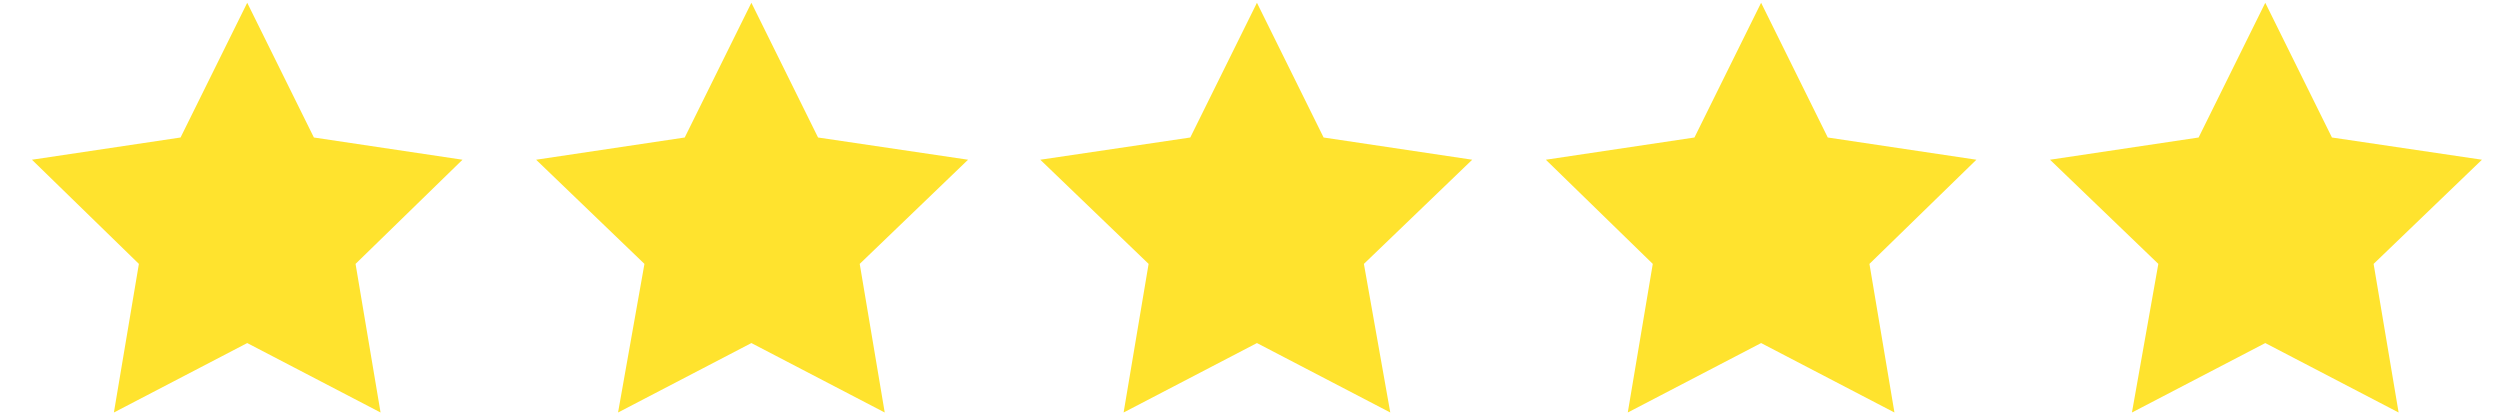
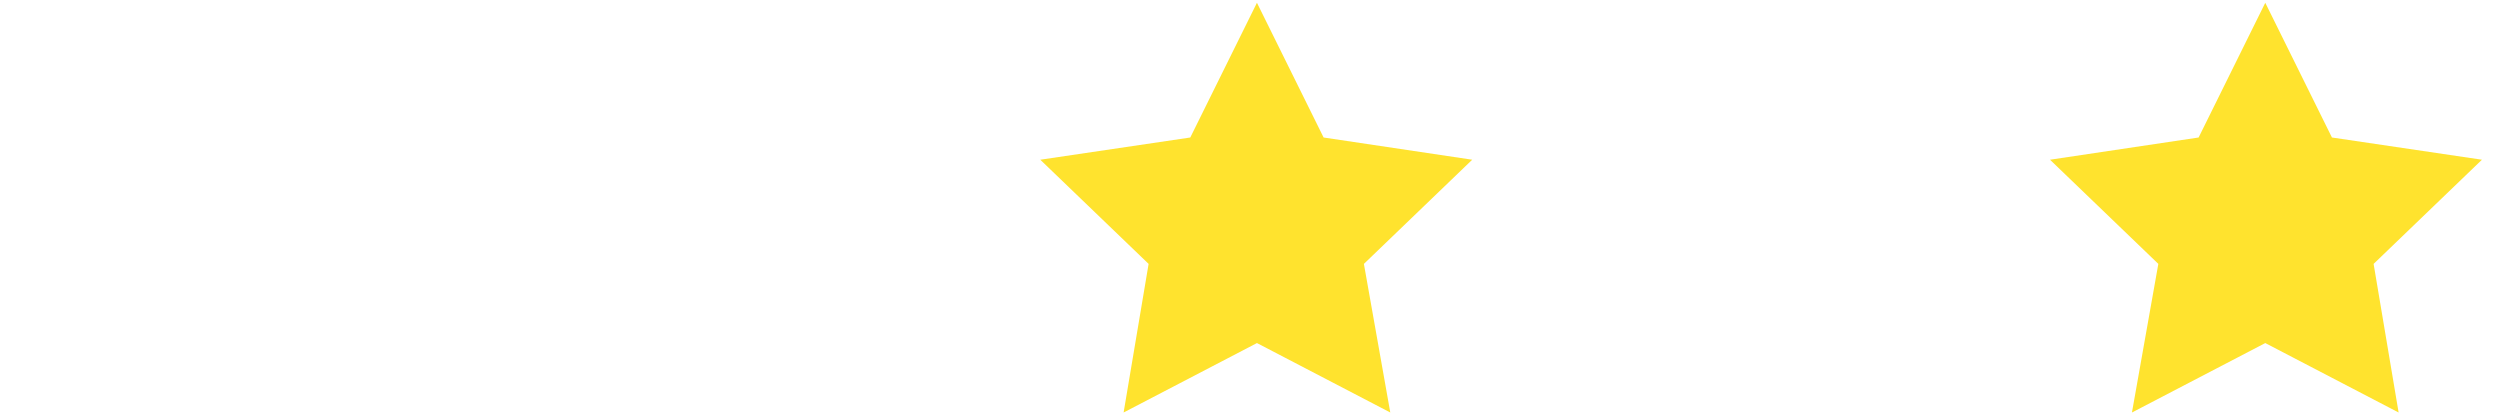
<svg xmlns="http://www.w3.org/2000/svg" version="1.1" id="Layer_2" x="0px" y="0px" viewBox="0 0 180 30" style="enable-background:new 0 0 180 30;" xml:space="preserve">
  <style type="text/css"> .st0{fill:#FFE32E;} </style>
-   <polygon class="st0" points="17.8,0.2 22.6,9.9 33.3,11.5 25.6,19 27.4,29.7 17.8,24.7 8.2,29.7 10,19 2.3,11.5 13,9.9 " />
-   <polygon class="st0" points="54.1,0.2 58.9,9.9 69.7,11.5 61.9,19 63.7,29.7 54.1,24.7 44.5,29.7 46.4,19 38.6,11.5 49.3,9.9 " />
  <polygon class="st0" points="90.5,0.2 95.3,9.9 106,11.5 98.2,19 100.1,29.7 90.5,24.7 80.9,29.7 82.7,19 74.9,11.5 85.7,9.9 " />
-   <polygon class="st0" points="126.8,0.2 131.6,9.9 142.3,11.5 134.6,19 136.4,29.7 126.8,24.7 117.2,29.7 119,19 111.3,11.5 122,9.9 " />
  <polygon class="st0" points="163.1,0.2 167.9,9.9 178.7,11.5 170.9,19 172.7,29.7 163.1,24.7 153.5,29.7 155.4,19 147.6,11.5 158.3,9.9 " />
</svg>